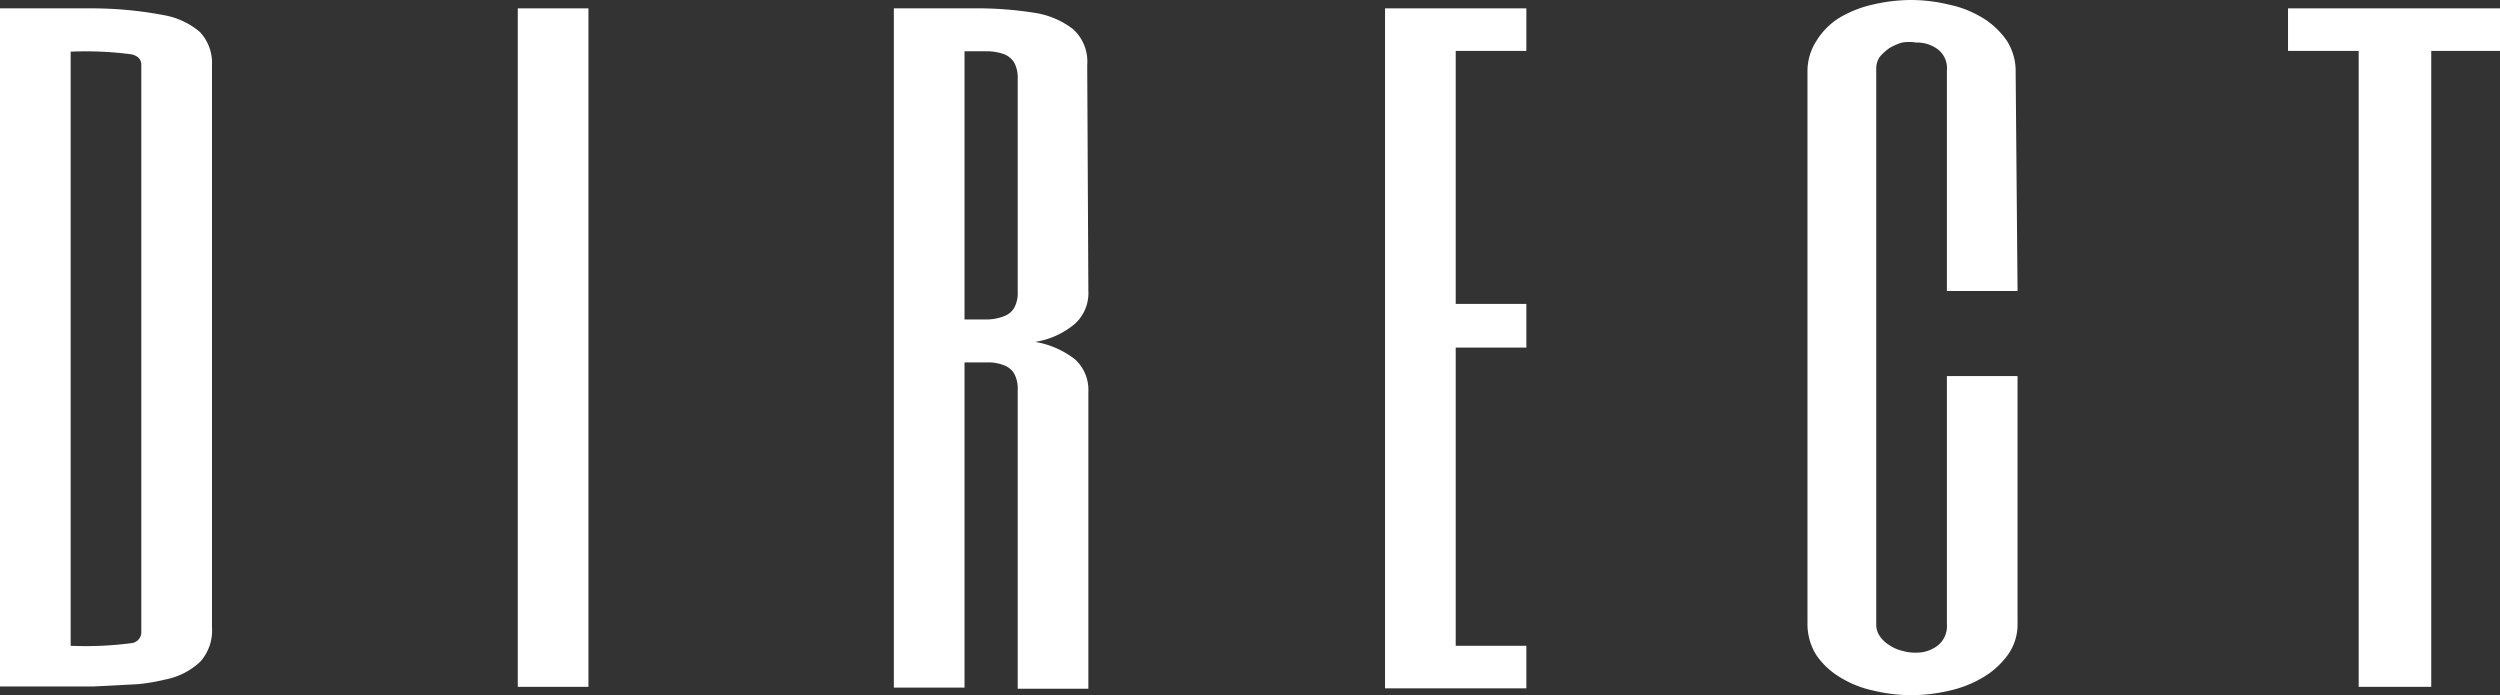
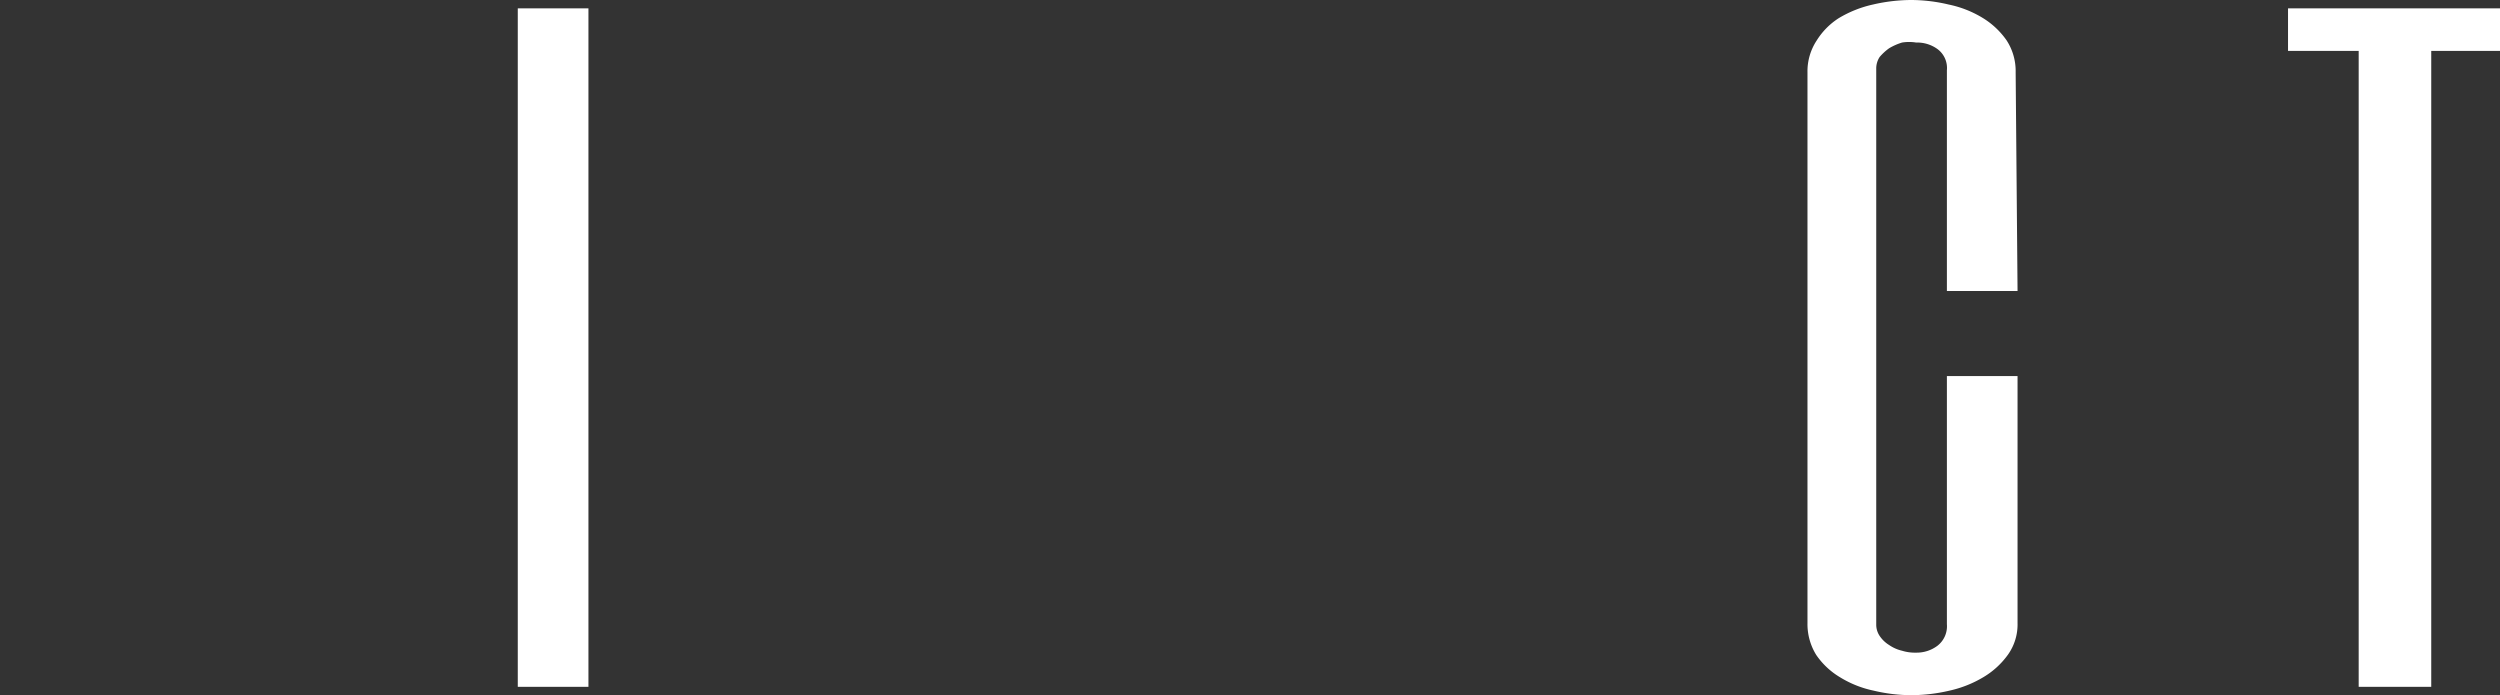
<svg xmlns="http://www.w3.org/2000/svg" viewBox="0 0 65.81 18.3">
  <rect x="0" y="0" width="65.81" height="18.3" fill="#333333" stroke="none" />
  <defs>
    <style>.cls-1{fill:#fff;}</style>
  </defs>
  <title>logo_subtxt01</title>
  <g id="レイヤー_2" data-name="レイヤー 2">
    <g id="デザイン_文字" data-name="デザイン・文字">
-       <path class="cls-1" d="M5.58,16.51a1.23,1.23,0,0,1-.31.91,1.86,1.86,0,0,1-.93.47,5,5,0,0,1-.71.12l-1.16.06H0V.22H1.2l1.23,0A10.18,10.18,0,0,1,4.32.4a2,2,0,0,1,.94.44,1.19,1.19,0,0,1,.32.88ZM3.72,1.71c0-.15-.09-.24-.26-.28a9.25,9.25,0,0,0-1.6-.07V17a9.25,9.25,0,0,0,1.6-.07.29.29,0,0,0,.26-.29Z" />
      <path class="cls-1" d="M15.49.22V18.08H13.63V.22Z" />
-       <path class="cls-1" d="M28.65,7.66a1.09,1.09,0,0,1-.35.86A2.13,2.13,0,0,1,27.25,9a2.34,2.34,0,0,1,1.05.46,1.09,1.09,0,0,1,.35.86v7.81H26.79V10.27a.83.83,0,0,0-.09-.43.51.51,0,0,0-.26-.22A1.12,1.12,0,0,0,26,9.54l-.61,0v8.56H23.53V.22h2.09a9.61,9.61,0,0,1,1.63.12,2.18,2.18,0,0,1,1,.43,1.15,1.15,0,0,1,.37.94ZM26.79,2.08a.86.86,0,0,0-.09-.43.56.56,0,0,0-.26-.22A1.33,1.33,0,0,0,26,1.35h-.61V8.41H26a1.31,1.31,0,0,0,.44-.09.51.51,0,0,0,.26-.22.83.83,0,0,0,.09-.43Z" />
-       <path class="cls-1" d="M40.18,1.34H38.32V8h1.86V9.15H38.32V17h1.86v1.12H36.46V.22h3.72Z" />
      <path class="cls-1" d="M53.11,7.66H51.25V1.85A.62.62,0,0,0,51,1.29a.91.91,0,0,0-.56-.17,1.14,1.14,0,0,0-.37,0,1.52,1.52,0,0,0-.34.15,1.39,1.39,0,0,0-.25.23.55.55,0,0,0-.09.3V16.44a.53.53,0,0,0,.09.3.82.82,0,0,0,.25.24,1,1,0,0,0,.34.15,1.14,1.14,0,0,0,.37.05A.91.91,0,0,0,51,17a.65.65,0,0,0,.25-.57V9.9h1.86v6.51a1.37,1.37,0,0,1-.25.82,2.14,2.14,0,0,1-.64.59,3,3,0,0,1-.9.36,4.46,4.46,0,0,1-1,.12,4.31,4.31,0,0,1-1-.12,2.75,2.75,0,0,1-.88-.35,2,2,0,0,1-.63-.59,1.54,1.54,0,0,1-.23-.83V1.9a1.47,1.47,0,0,1,.24-.83A1.88,1.88,0,0,1,48.4.48a3,3,0,0,1,.9-.36,4.53,4.53,0,0,1,1-.12,4.31,4.31,0,0,1,1,.12,2.81,2.81,0,0,1,.89.35,2.1,2.1,0,0,1,.63.59,1.48,1.48,0,0,1,.24.84Z" />
      <path class="cls-1" d="M65.81.22V1.34H64V18.08H62.09V1.34H60.23V.22Z" />
    </g>
  </g>
</svg>